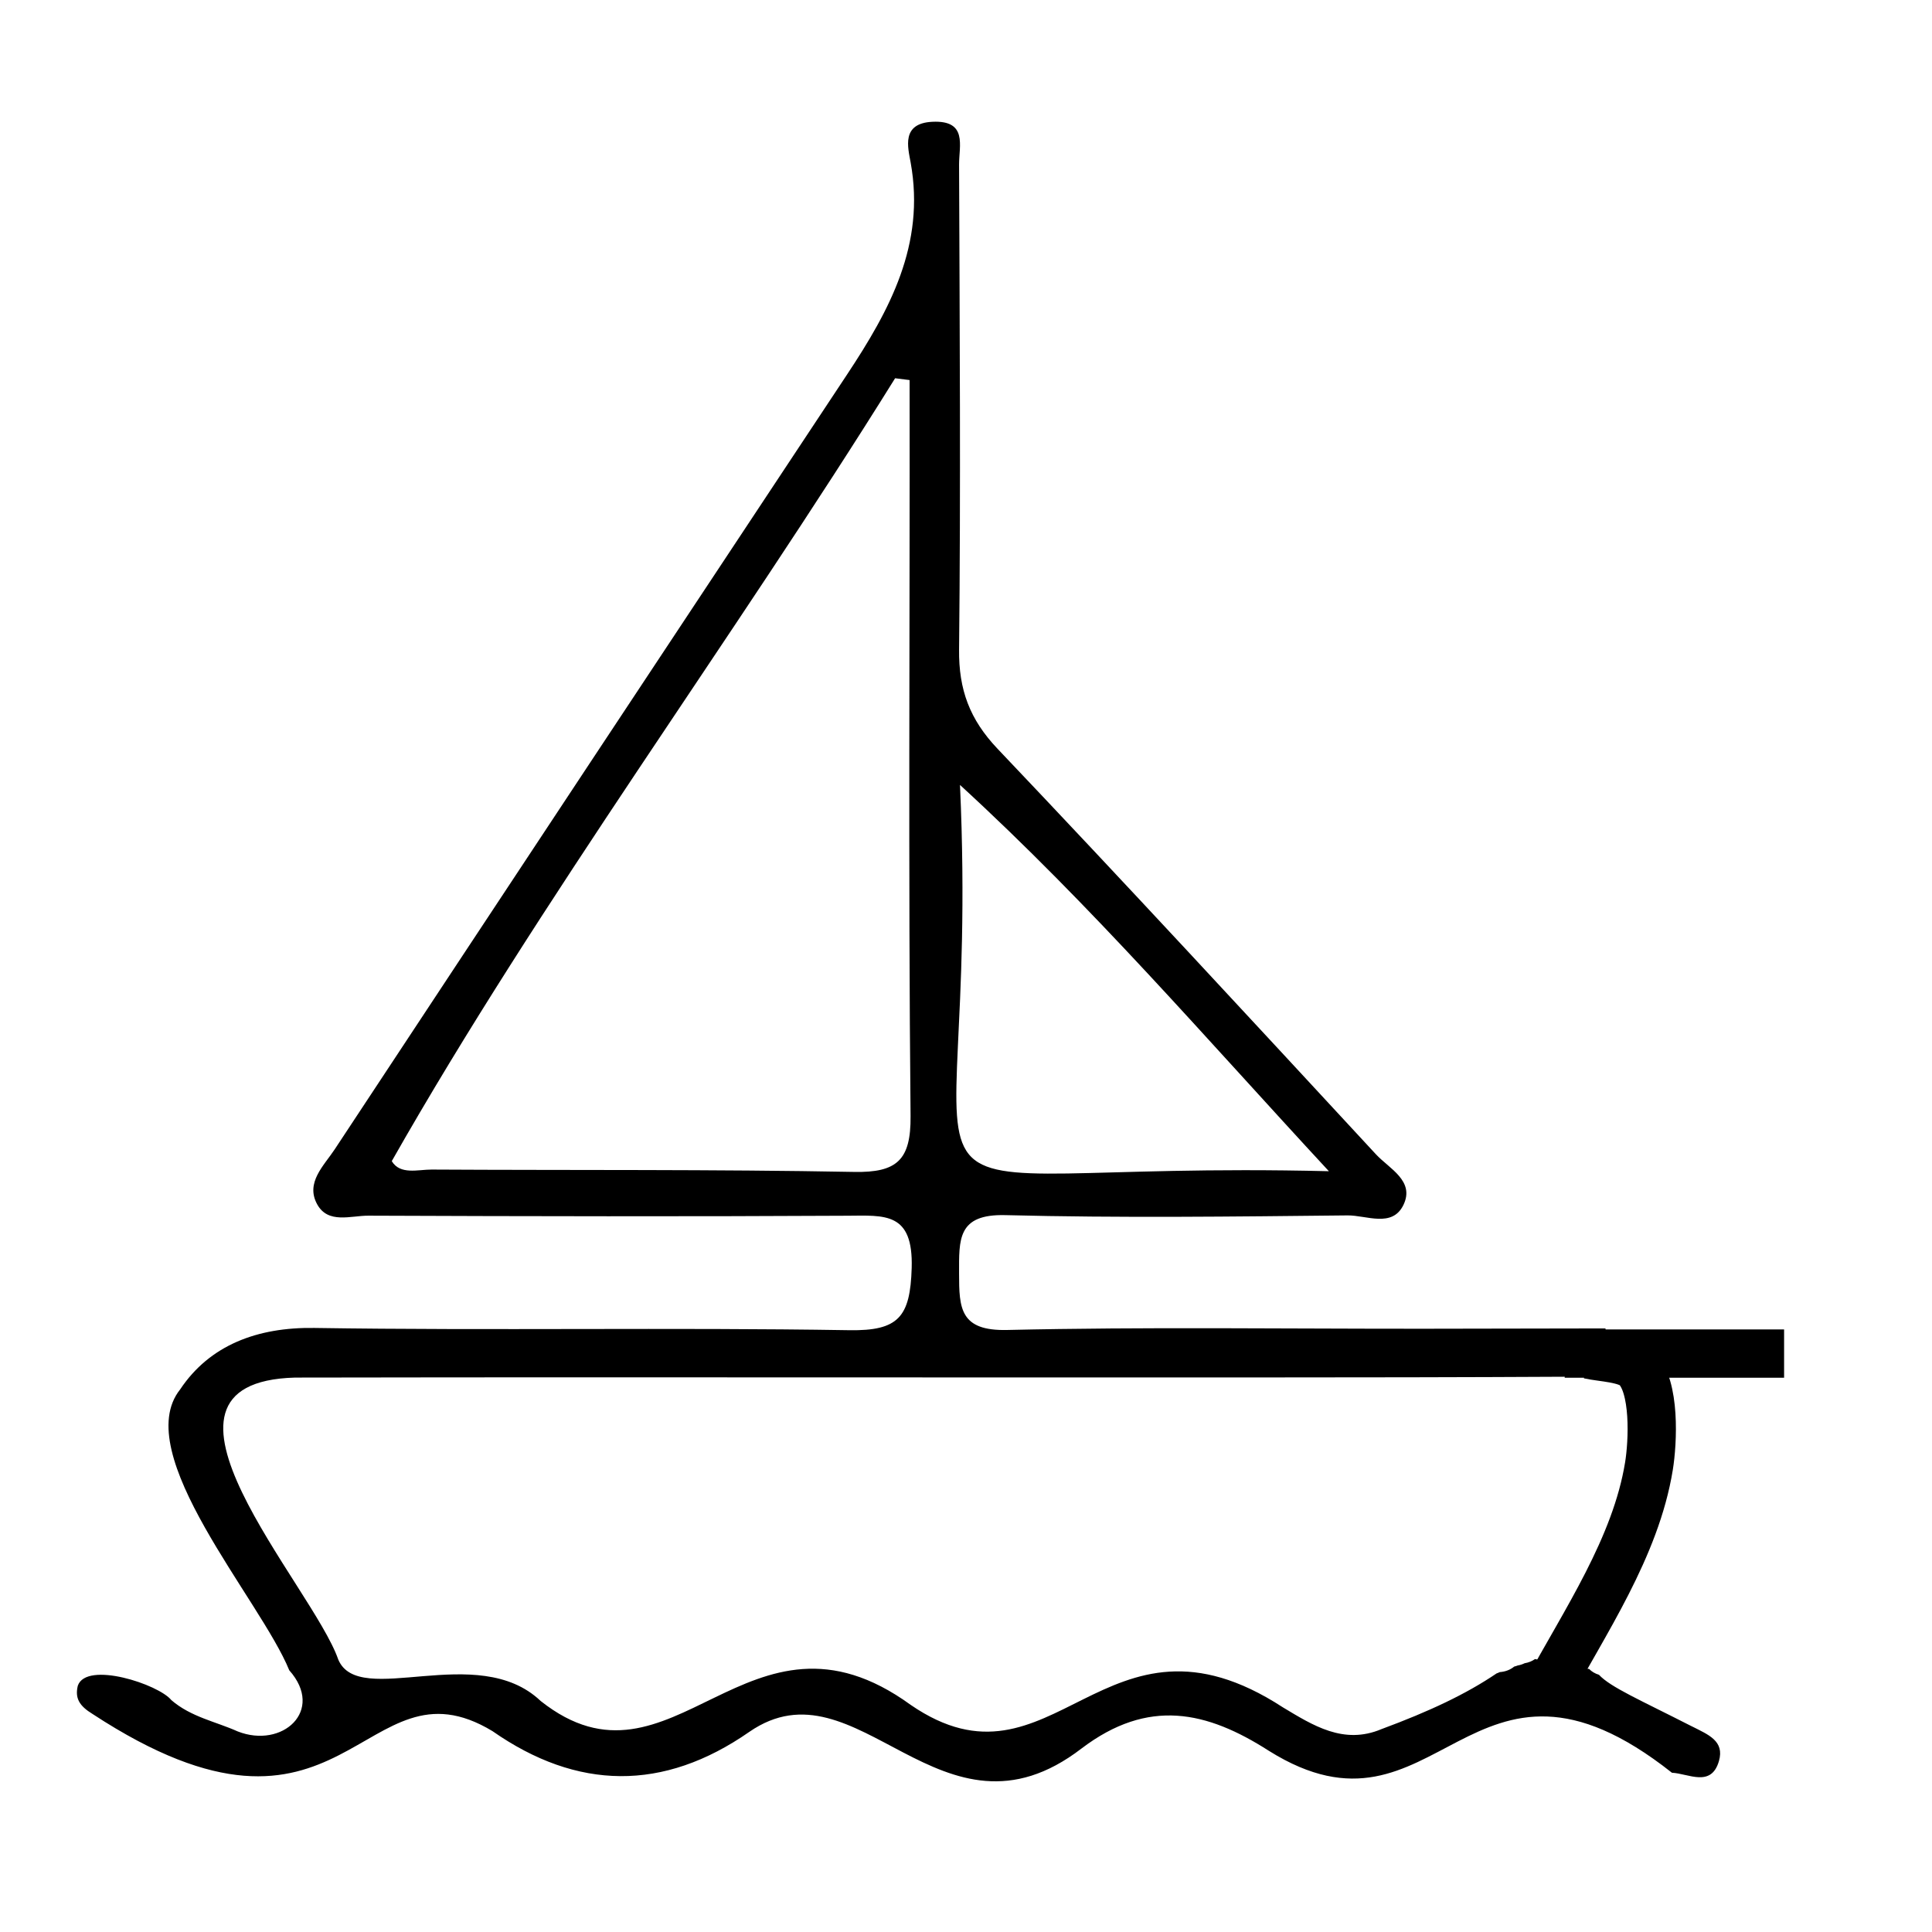
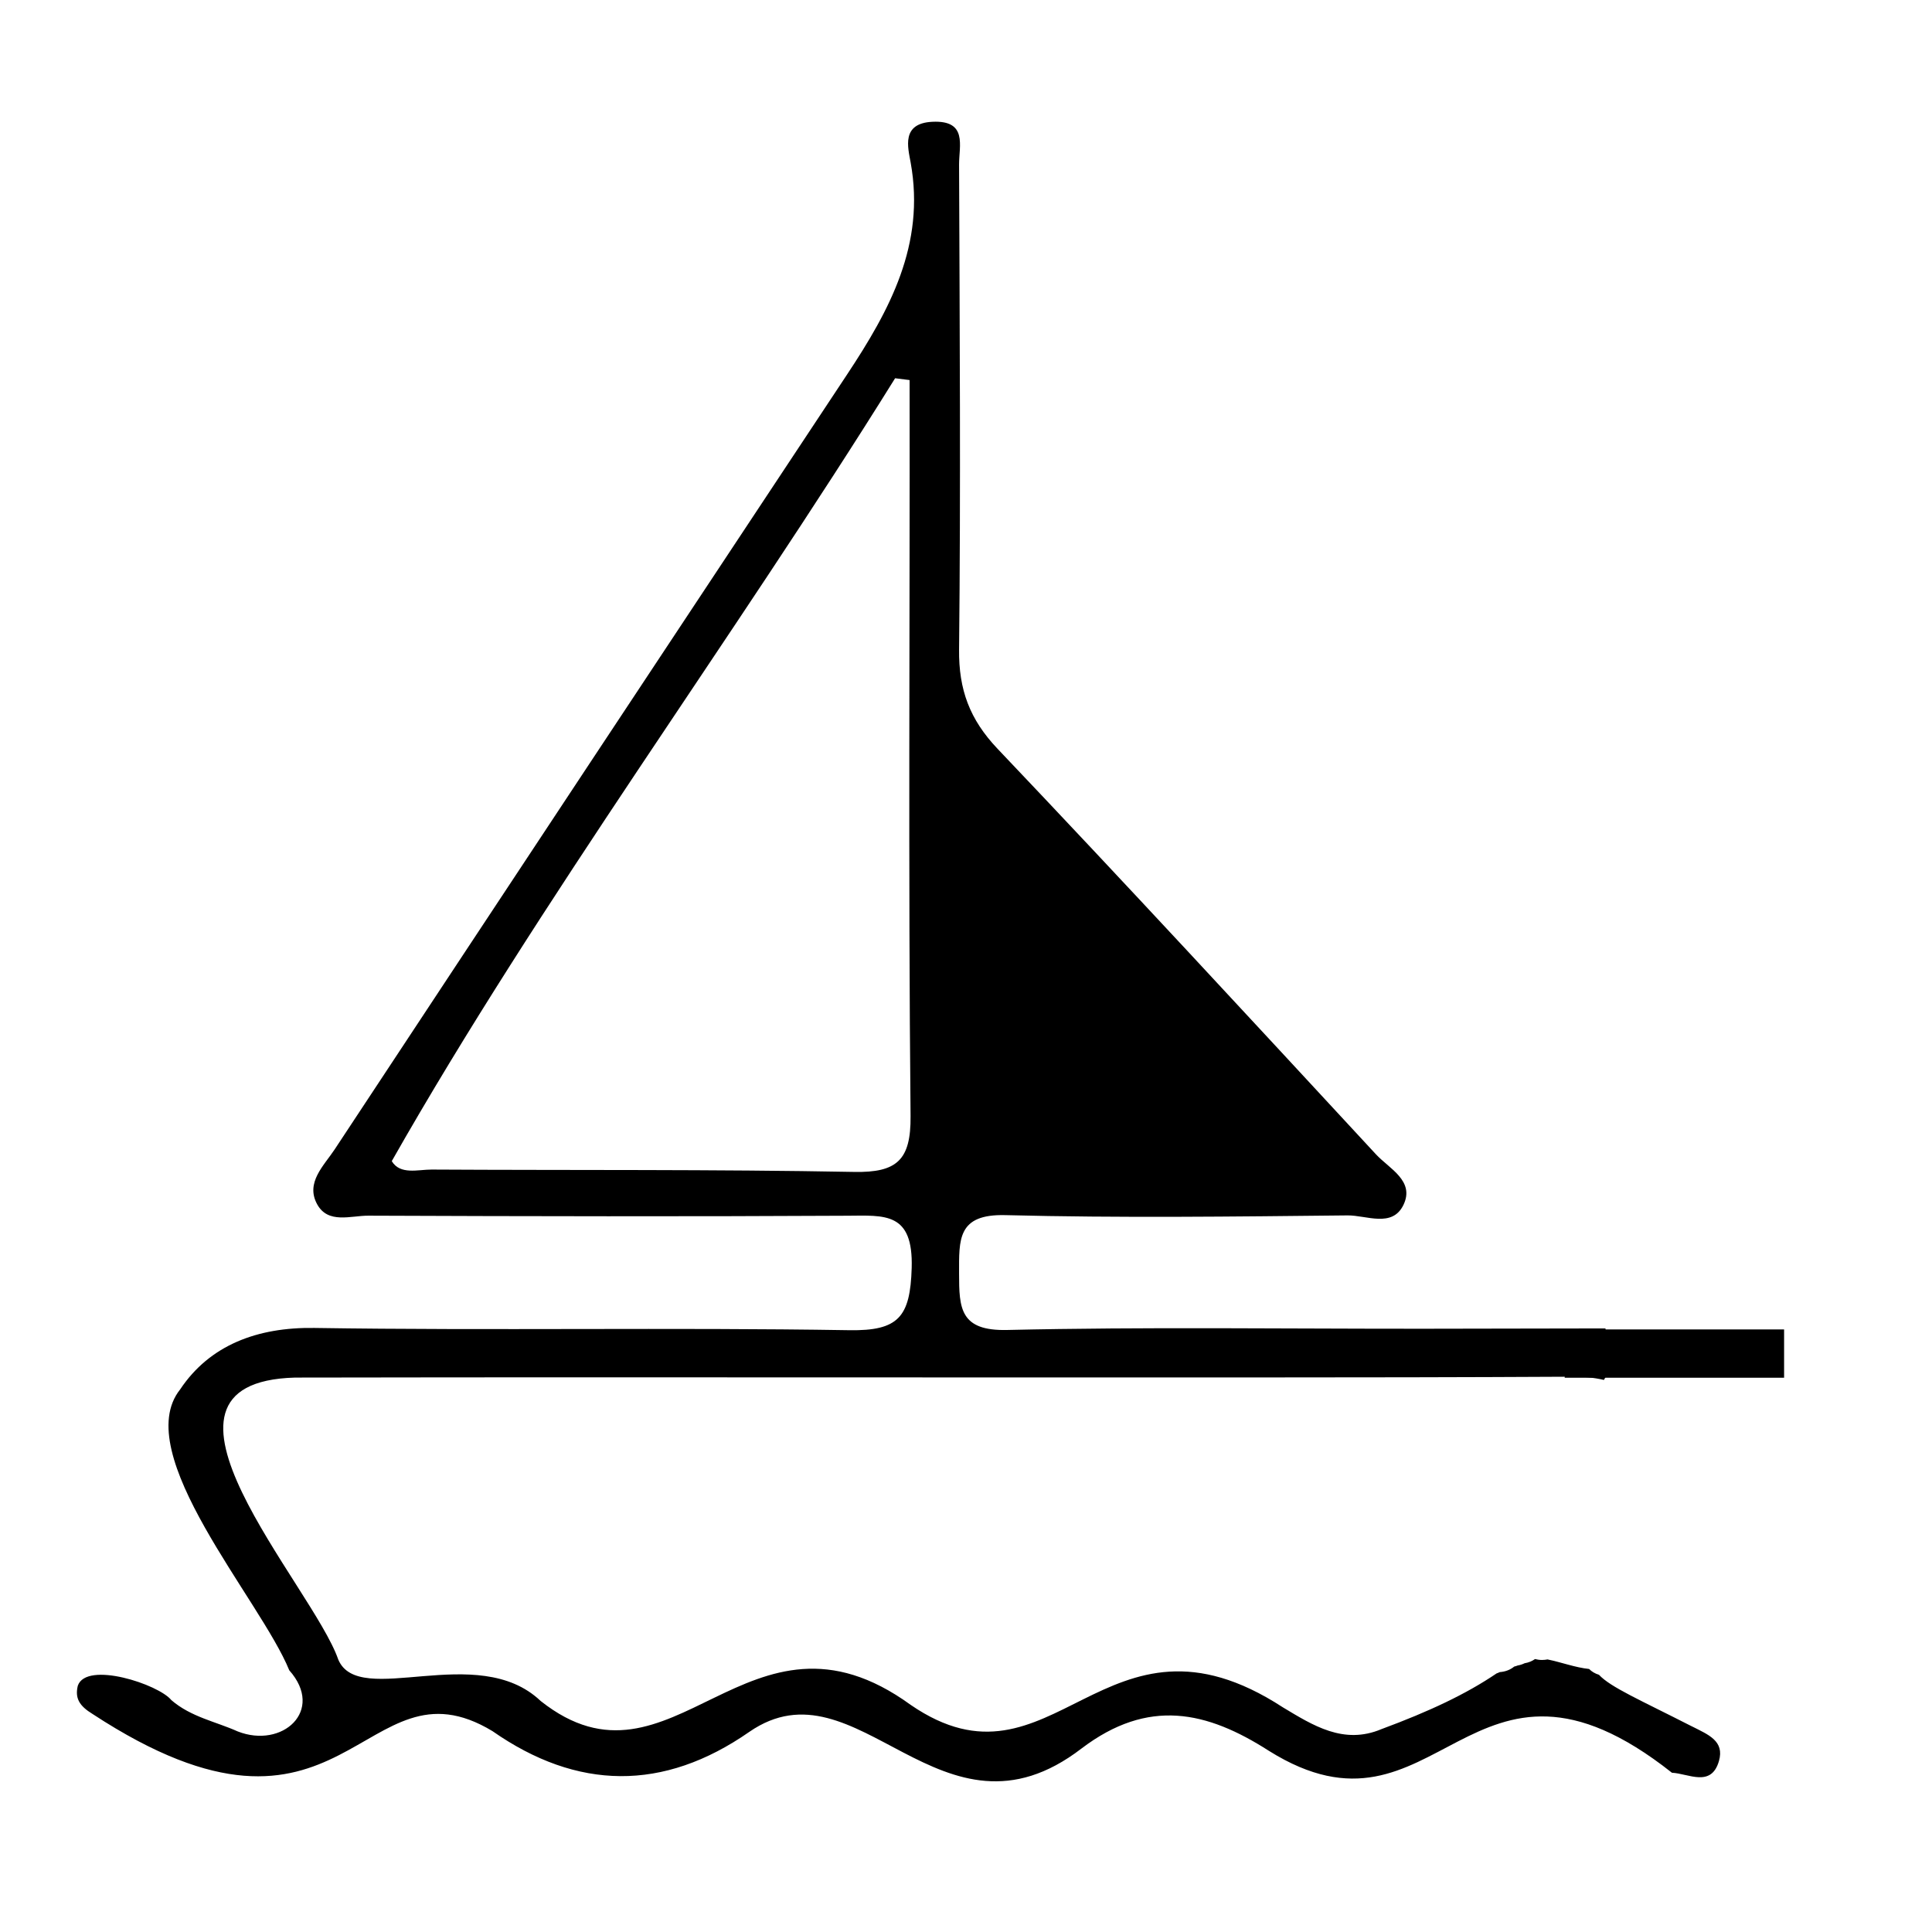
<svg xmlns="http://www.w3.org/2000/svg" id="Layer_1" viewBox="0 0 360 360">
  <defs>
    <style>.cls-1{fill:none;stroke:#000;stroke-miterlimit:10;stroke-width:9px;}</style>
  </defs>
-   <path d="m315.31,321.71c-9.8-5-15.18-7.3-17.37-9.64-.73-.22-1.35-.59-1.83-1.08-2.59-.27-5.19-1.26-7.75-1.78-.33.06-.67.1-1.04.1-.47,0-.89-.07-1.29-.17-.54.38-1.19.66-1.94.78-.39.19-.82.34-1.3.42-.2.08-.41.15-.64.2-.69.57-1.59.95-2.69,1.03-.19.09-.39.18-.6.25-5.65,3.83-12.51,7.07-21.43,10.37-7.07,2.99-12.81-.71-18.38-4.05-33.32-21.7-42.71,17.82-69.34-.45-30.4-22.09-44.32,18.8-68.97-.74-11.79-11.22-33.84,1.46-37.71-7.72-4.77-13.78-40.3-51.67-8.03-52.54,39.76-.08,79.52-.03,119.28-.03,39.37-.02,78.75.08,118.12-.13,2.38-.07,4.54.15,6.47.6.15-.27.3-.54.48-.8.01-2.94,0-5.87-.19-8.8-11.28,0-22.57.06-33.85.06-25.88.02-51.78-.36-77.65.23-8.77.2-8.95-4.04-8.95-10.52,0-6.33-.34-11.11,8.64-10.88,21.23.54,42.49.27,63.74.05,3.52-.04,8.35,2.37,10.43-1.97,2.14-4.47-2.65-6.74-5.11-9.39-23.41-25.29-46.79-50.61-70.53-75.59-5.18-5.45-7.25-11.01-7.17-18.48.32-30.13.11-60.26,0-90.4-.01-3.49,1.63-8.27-4.98-7.95-5.83.28-4.55,4.77-4.04,7.61,2.76,15.27-3.92,27.5-11.85,39.48-31.87,48.11-63.71,96.22-95.48,144.39-1.99,3.02-5.47,6.18-3.27,10.21,2.04,3.74,6.28,2.12,9.55,2.14,29.75.12,59.49.17,89.24.01,6.97-.04,12.31-.74,12,9.73-.27,9.14-2.45,11.75-11.64,11.6-33.22-.54-66.45.09-99.67-.42-10.65-.16-19.51,3.22-25,11.45-9.52,11.93,14.96,39.14,20.33,52.34,6.68,7.53-1.31,14.66-9.61,11.39-4.13-1.85-8.68-2.67-12.35-5.82-2.38-2.97-15.82-7.35-17.44-2.7-.56,2.33.26,3.76,2.79,5.3,47.26,30.94,50.13-11.56,74.48,3.17,15.78,11.02,31.83,11.29,47.86.13,20.22-13.96,35.7,23.23,61.9,3.1,12.45-9.45,23.35-6.98,34.93.45,31.62,19.78,37.27-25.85,75.08,4.07,3.06.14,7.32,2.81,8.76-2.18,1.08-3.75-1.99-4.91-4.99-6.44Zm-136.43-175.45c24.8,22.75,45.32,46.69,68.74,71.98-91.39-2.24-64.67,17.72-68.74-71.98Zm-19.71,72.11c-26.24-.49-52.48-.29-78.73-.44-2.56-.01-5.86,1.04-7.44-1.57,27.55-48.52,63.53-97.23,93.79-145.88.9.11,1.8.22,2.7.34.06,45.71-.26,91.43.18,137.14.08,8.2-2.53,10.56-10.51,10.41Z" />
+   <path d="m315.31,321.71c-9.8-5-15.18-7.3-17.37-9.64-.73-.22-1.35-.59-1.83-1.08-2.59-.27-5.19-1.26-7.75-1.78-.33.06-.67.1-1.04.1-.47,0-.89-.07-1.29-.17-.54.38-1.19.66-1.94.78-.39.19-.82.34-1.3.42-.2.08-.41.15-.64.2-.69.57-1.59.95-2.69,1.03-.19.09-.39.18-.6.25-5.65,3.83-12.51,7.07-21.43,10.37-7.07,2.99-12.81-.71-18.38-4.05-33.32-21.7-42.71,17.82-69.34-.45-30.4-22.09-44.32,18.8-68.97-.74-11.79-11.22-33.84,1.46-37.71-7.72-4.77-13.78-40.3-51.67-8.03-52.54,39.76-.08,79.52-.03,119.28-.03,39.37-.02,78.75.08,118.12-.13,2.38-.07,4.54.15,6.47.6.15-.27.3-.54.48-.8.01-2.94,0-5.87-.19-8.8-11.28,0-22.57.06-33.85.06-25.88.02-51.78-.36-77.65.23-8.77.2-8.95-4.04-8.95-10.52,0-6.33-.34-11.11,8.64-10.88,21.23.54,42.49.27,63.74.05,3.52-.04,8.35,2.37,10.43-1.97,2.14-4.47-2.65-6.74-5.11-9.39-23.41-25.29-46.79-50.61-70.53-75.59-5.18-5.45-7.25-11.01-7.17-18.48.32-30.13.11-60.26,0-90.4-.01-3.49,1.63-8.27-4.98-7.95-5.83.28-4.55,4.77-4.04,7.61,2.76,15.27-3.92,27.5-11.85,39.48-31.87,48.11-63.71,96.22-95.48,144.39-1.99,3.02-5.47,6.18-3.27,10.21,2.04,3.74,6.28,2.12,9.55,2.14,29.75.12,59.49.17,89.24.01,6.97-.04,12.31-.74,12,9.73-.27,9.14-2.45,11.75-11.64,11.6-33.22-.54-66.45.09-99.67-.42-10.65-.16-19.51,3.22-25,11.45-9.52,11.93,14.96,39.14,20.33,52.34,6.68,7.53-1.31,14.66-9.61,11.39-4.13-1.85-8.68-2.67-12.35-5.82-2.38-2.97-15.82-7.35-17.44-2.7-.56,2.33.26,3.76,2.79,5.3,47.26,30.94,50.13-11.56,74.48,3.17,15.78,11.02,31.83,11.29,47.86.13,20.22-13.96,35.7,23.23,61.9,3.1,12.45-9.45,23.35-6.98,34.93.45,31.62,19.78,37.27-25.85,75.08,4.07,3.06.14,7.32,2.81,8.76-2.18,1.08-3.75-1.99-4.91-4.99-6.44Zm-136.43-175.45Zm-19.71,72.11c-26.24-.49-52.48-.29-78.73-.44-2.56-.01-5.86,1.04-7.44-1.57,27.55-48.52,63.53-97.23,93.79-145.88.9.11,1.8.22,2.7.34.06,45.71-.26,91.43.18,137.14.08,8.2-2.53,10.56-10.51,10.41Z" />
  <line class="cls-1" x1="291.56" y1="252.22" x2="332.44" y2="252.22" />
-   <path class="cls-1" d="m296.11,252.44c2.42.54,6.98.63,8.77,2.37,3.63,3.51,3.1,13.93,2.38,18.37-2.46,15.18-11.99,29.07-19.17,42.37" />
</svg>